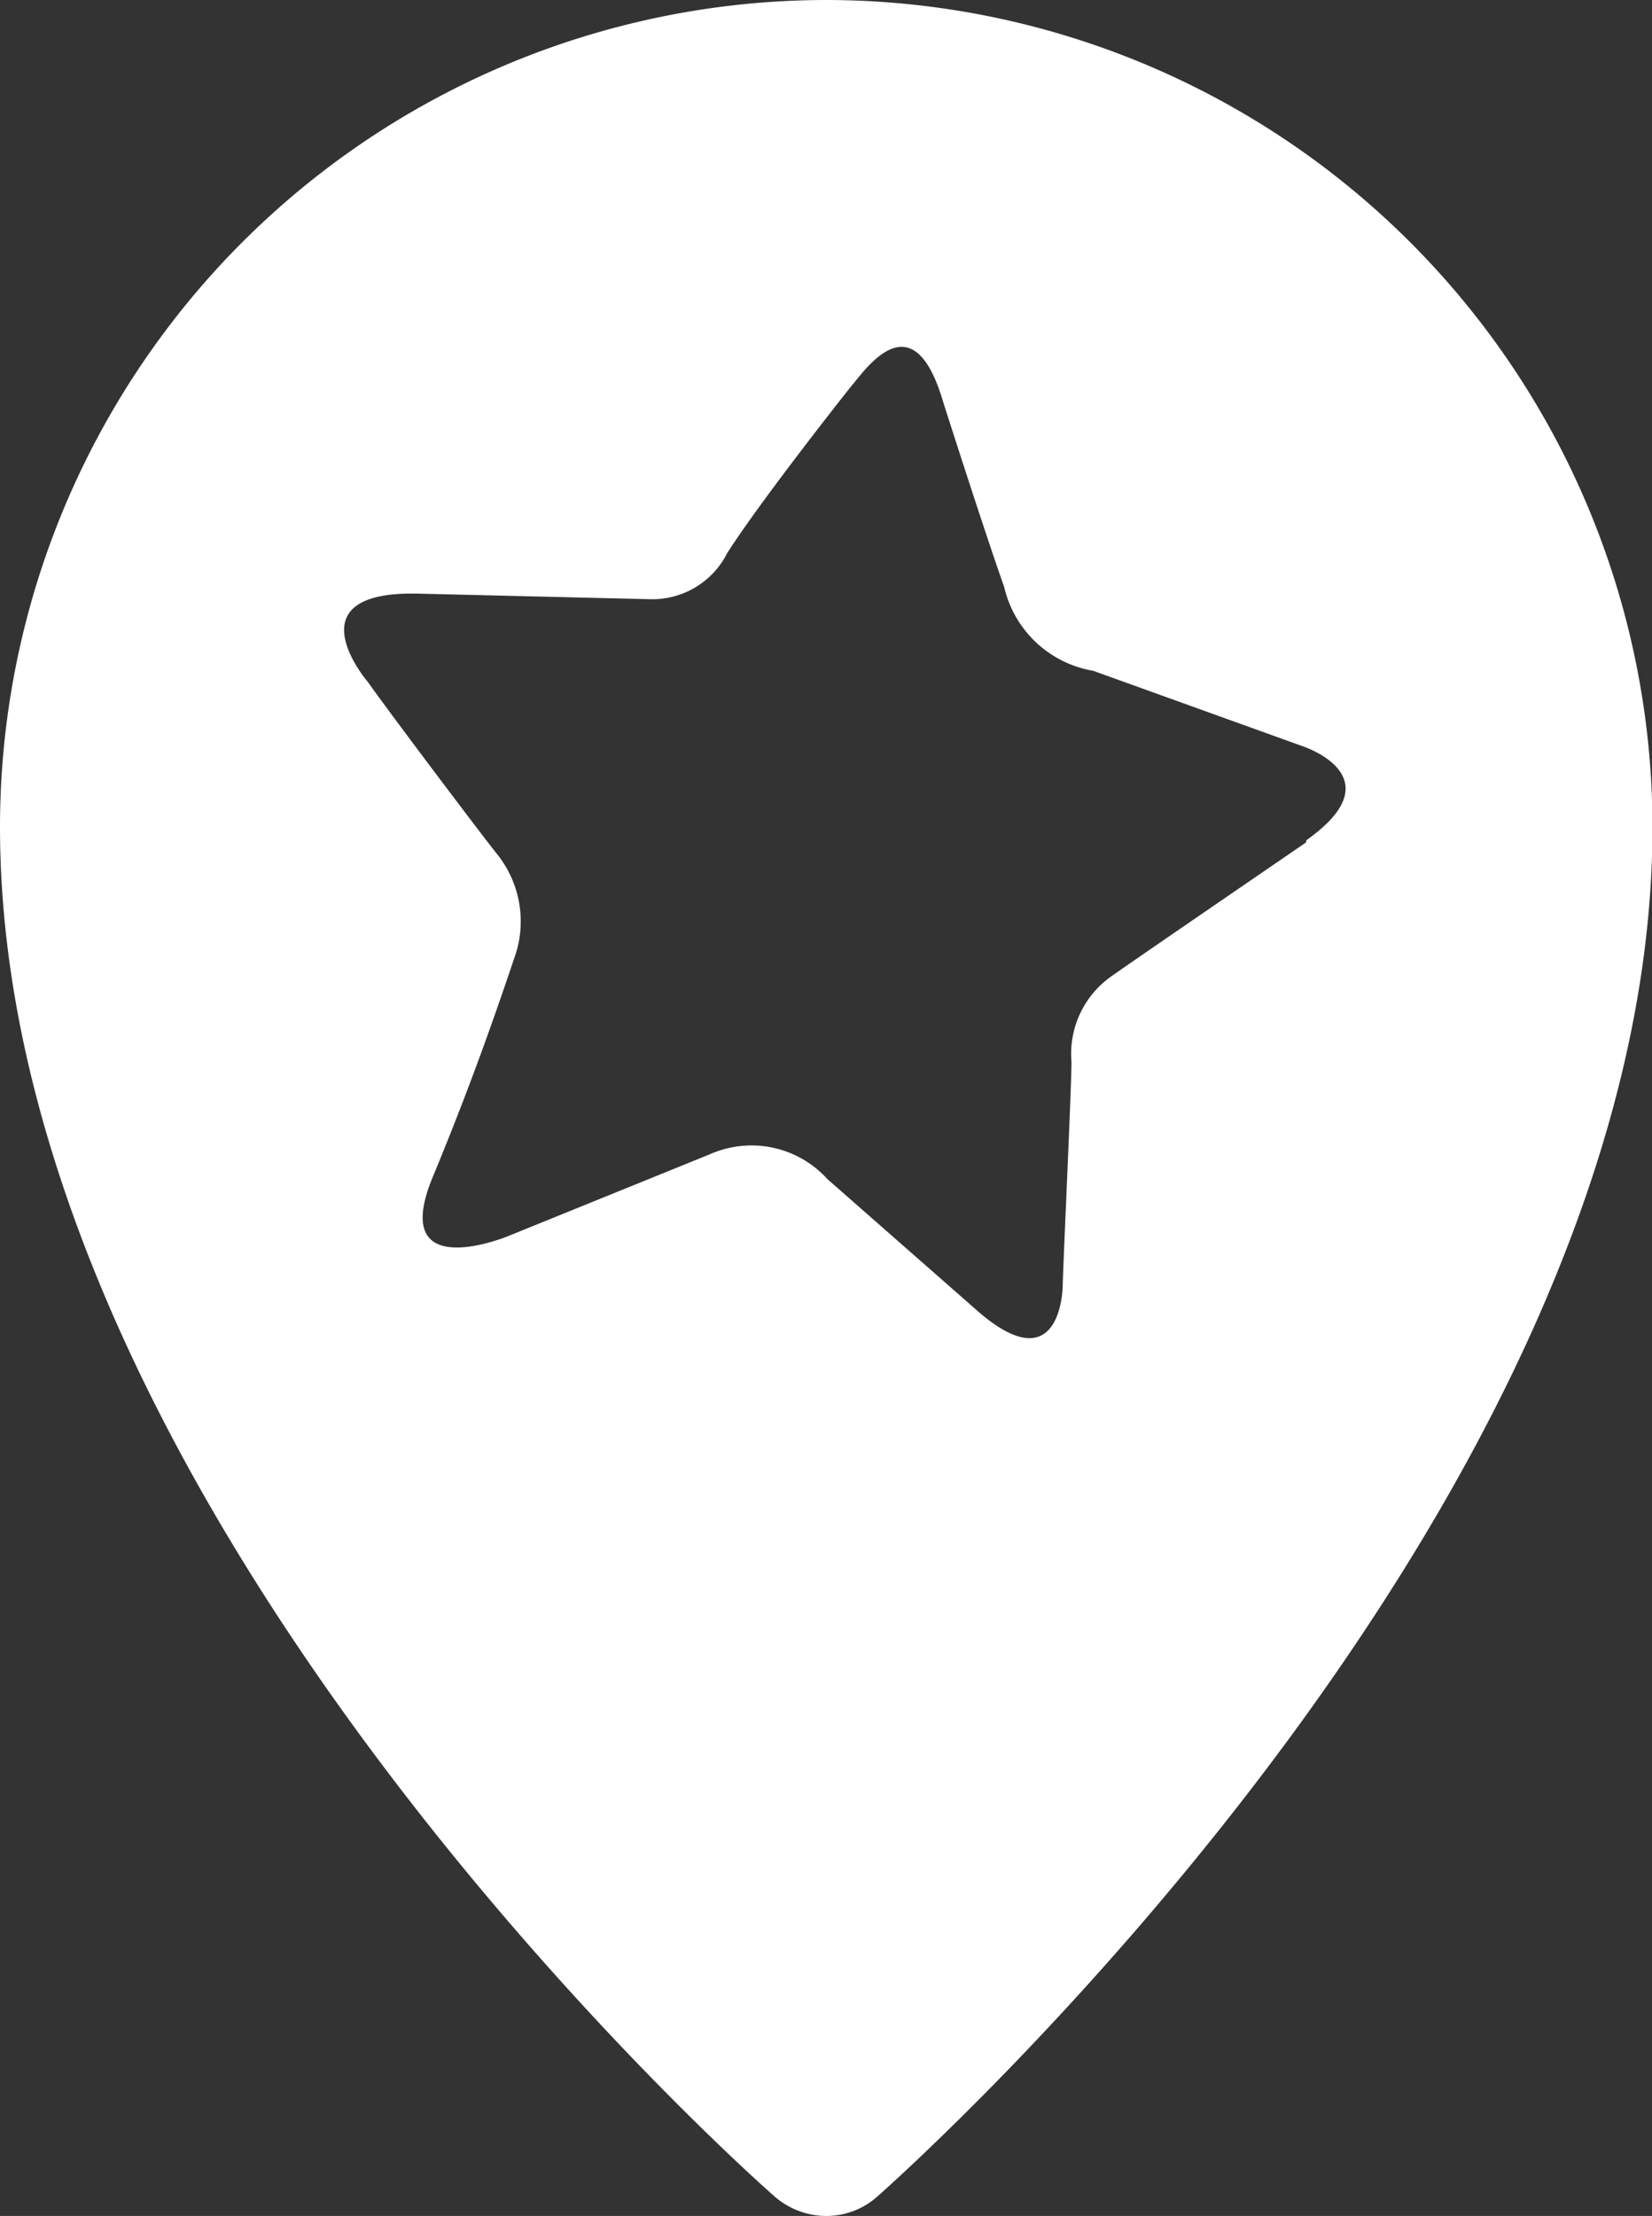
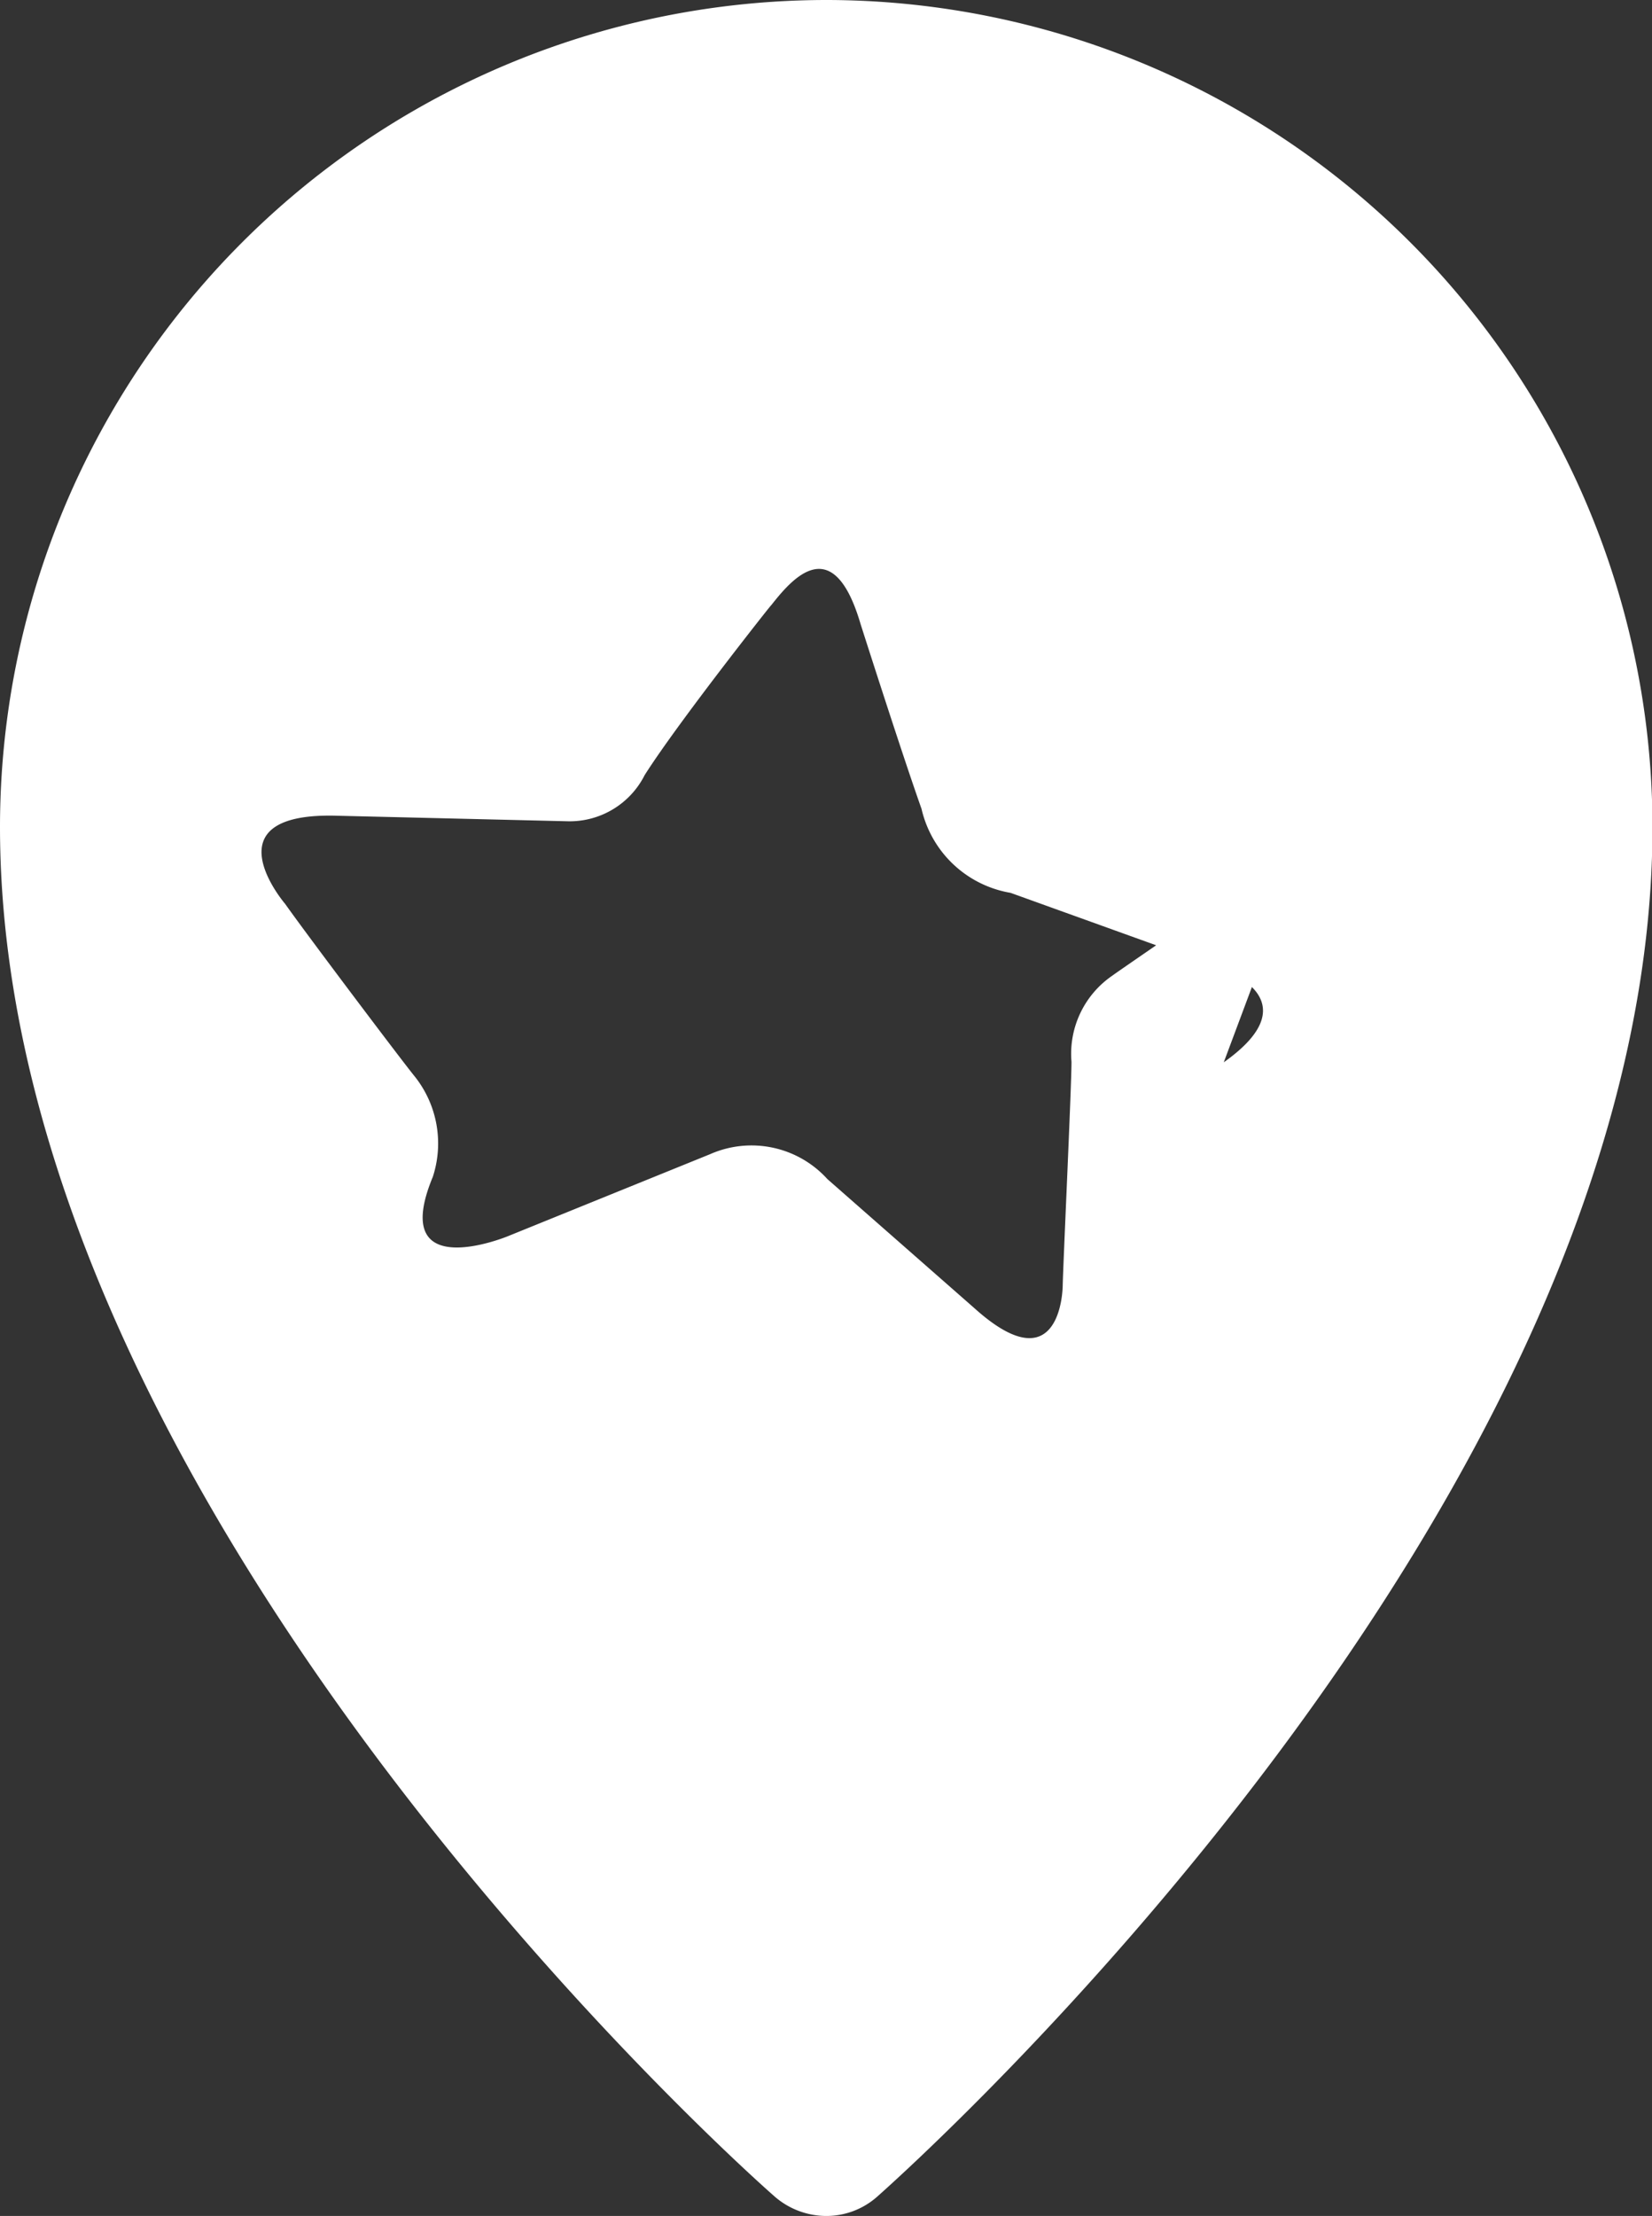
<svg xmlns="http://www.w3.org/2000/svg" viewBox="0 0 35.8 48">
  <rect x="0" y="0" width="35.8" height="48" fill="#333333" stroke="none" />
  <defs>
    <style>.cls-1{fill:#fff;}</style>
  </defs>
  <title>geoRus</title>
  <g id="Capa_2" data-name="Capa 2">
    <g id="Capa_1-2" data-name="Capa 1">
-       <path class="cls-1" d="M17.9,0A17.92,17.92,0,0,0,0,17.91C0,32.62,16.12,47,16.8,47.59a1.71,1.71,0,0,0,1.1.41A1.66,1.66,0,0,0,19,47.59c.69-.61,16.81-15,16.81-29.68A17.92,17.92,0,0,0,17.9,0ZM28.3,18.25s-4.09,2.8-4.19,2.88A2.05,2.05,0,0,0,23.22,23c0,.54-.18,4.36-.19,4.84s-.24,2-1.91.5l-3.19-2.8A2.22,2.22,0,0,0,15.39,25L11,26.78S8.4,27.85,9.38,25.49s1.58-4.2,1.79-4.81a2.33,2.33,0,0,0-.39-2.17c-.24-.29-2.33-3.06-2.81-3.74,0,0-1.72-2,1.14-1.91l5,.12a1.82,1.82,0,0,0,1.65-1c.8-1.26,3.17-4.23,2.68-3.6.41-.52,1.37-1.82,2,.33,0,0,.9,2.82,1.32,4a2.39,2.39,0,0,0,1.93,1.82l4.5,1.62s2.1.65.12,2.05" />
+       <path class="cls-1" d="M17.9,0A17.92,17.92,0,0,0,0,17.91C0,32.62,16.12,47,16.8,47.59a1.71,1.71,0,0,0,1.1.41A1.66,1.66,0,0,0,19,47.59c.69-.61,16.81-15,16.81-29.68A17.92,17.92,0,0,0,17.9,0ZM28.3,18.25s-4.09,2.8-4.19,2.88A2.05,2.05,0,0,0,23.22,23c0,.54-.18,4.36-.19,4.84s-.24,2-1.91.5l-3.19-2.8A2.22,2.22,0,0,0,15.39,25L11,26.78S8.4,27.85,9.38,25.49a2.33,2.33,0,0,0-.39-2.17c-.24-.29-2.33-3.06-2.81-3.74,0,0-1.72-2,1.14-1.91l5,.12a1.82,1.82,0,0,0,1.65-1c.8-1.26,3.17-4.23,2.68-3.6.41-.52,1.37-1.82,2,.33,0,0,.9,2.82,1.32,4a2.39,2.39,0,0,0,1.93,1.82l4.5,1.62s2.1.65.12,2.05" />
    </g>
  </g>
</svg>